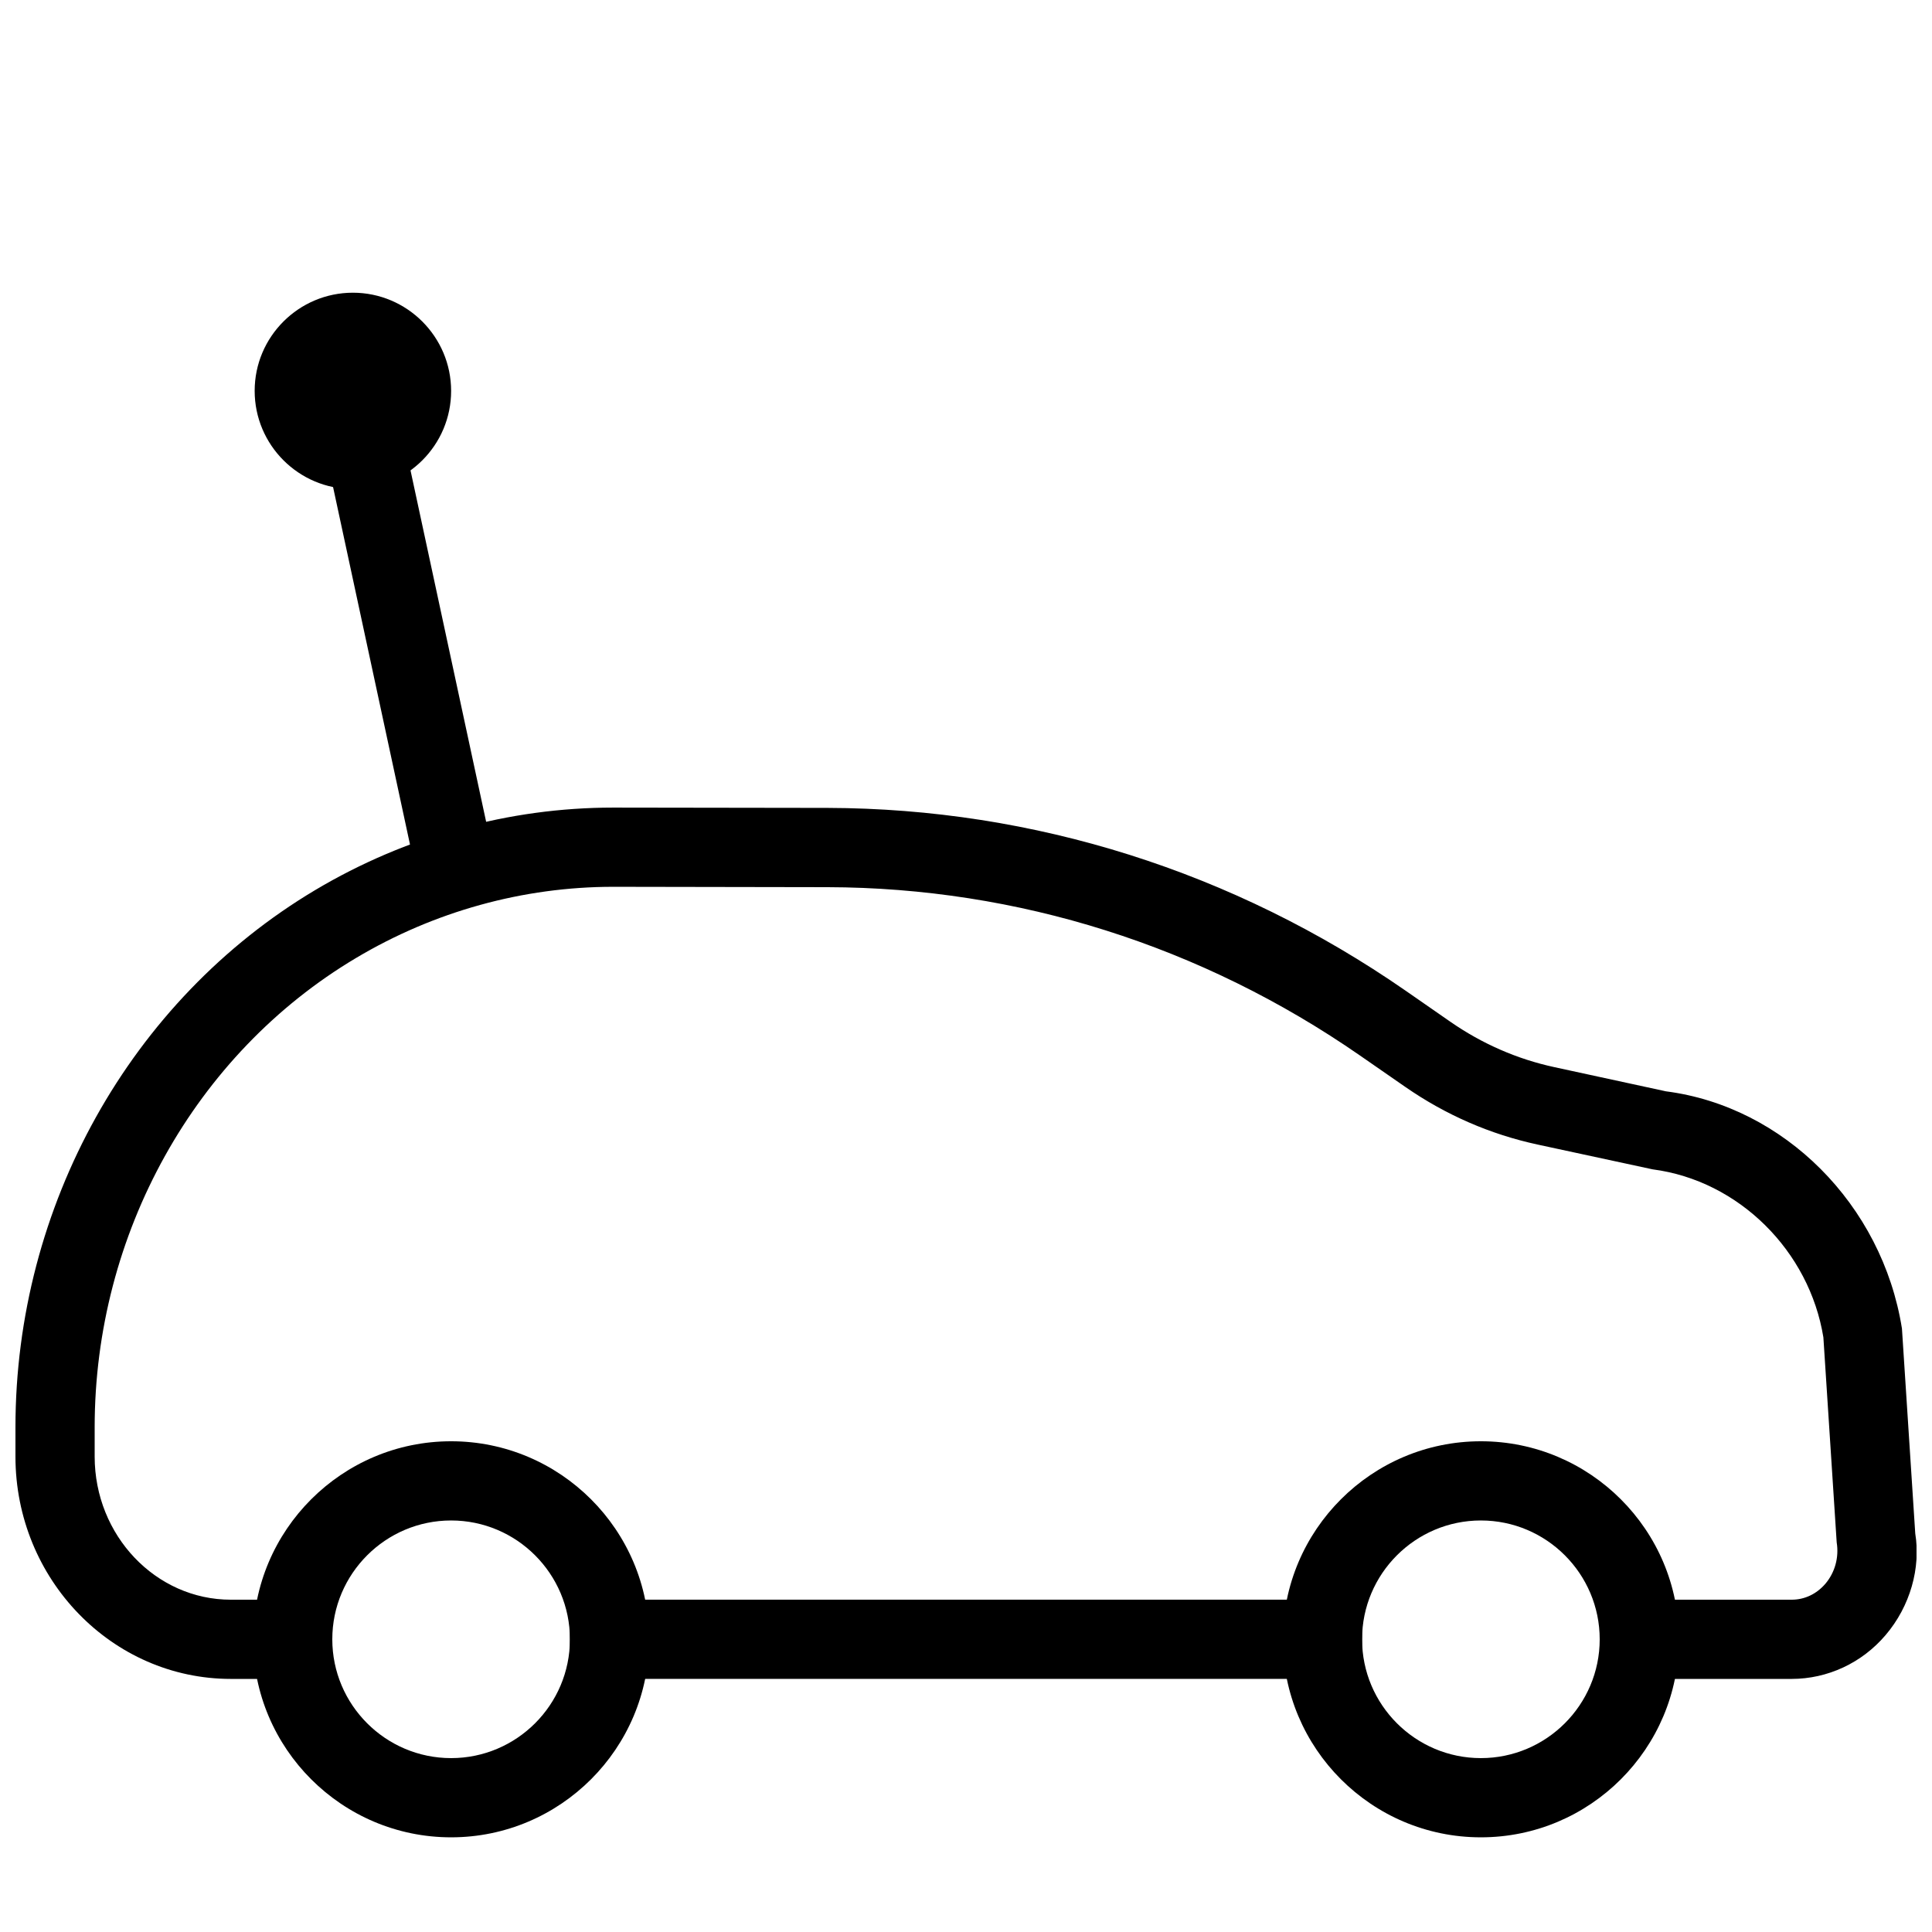
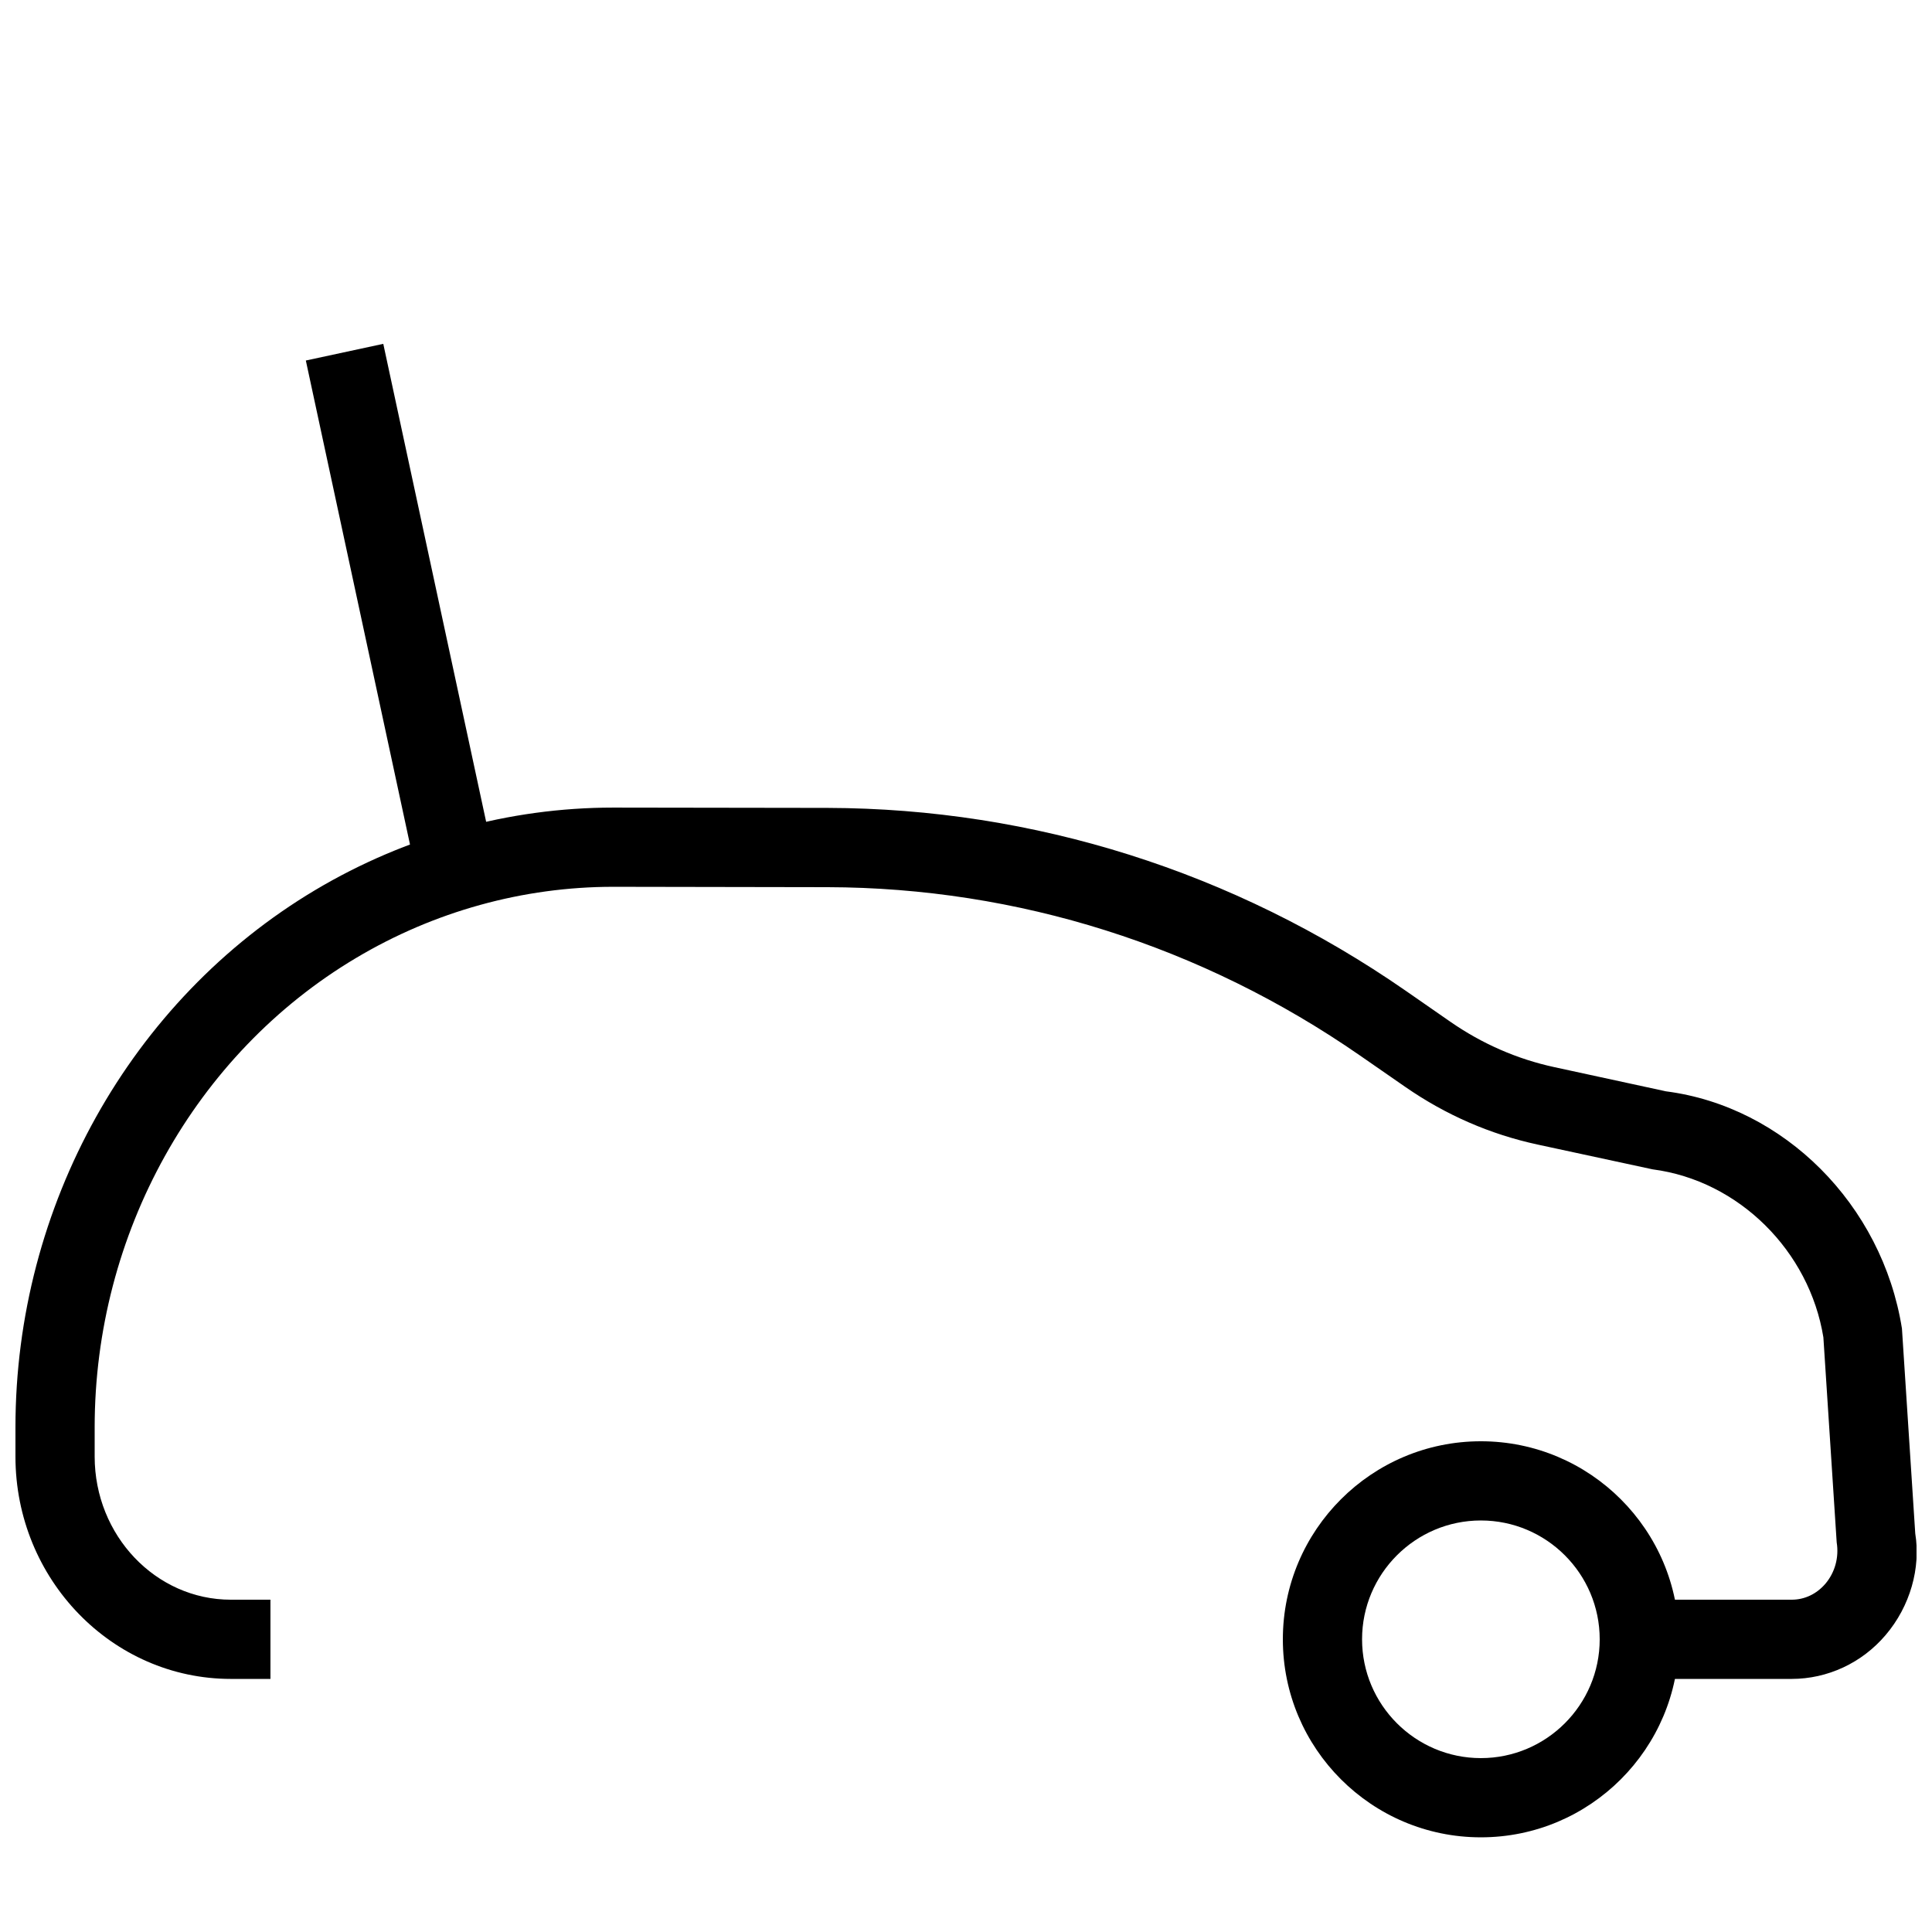
<svg xmlns="http://www.w3.org/2000/svg" width="800px" height="800px" version="1.1" viewBox="144 144 512 512">
  <defs>
    <clipPath id="a">
      <path d="m148.09 358h503.81v231h-503.81z" />
    </clipPath>
  </defs>
  <g clip-path="url(#a)">
    <path d="m618.8 588.93h-45.93v-20.992h45.93c3.441 0 6.59-1.492 8.941-4.219 2.539-3 3.652-6.992 3-10.98l-3.527-54.328c-3.695-22.84-22.355-41.543-45.258-44.523l-30.398-6.551c-12.594-2.707-24.414-7.852-35.16-15.305l-11.965-8.293c-41.941-29.074-90.727-44.504-141.13-44.629l-56.422-0.098h-0.355c-23.91 0-47.484 6.527-68.223 18.895-42.68 25.418-69.215 73.07-69.215 124.33v7.766c0 20.91 16.184 37.934 36.086 37.934h10.496v20.992h-10.496c-31.469 0-57.078-26.426-57.078-58.922v-7.766c0-58.609 30.461-113.19 79.477-142.39 23.992-14.277 51.281-21.832 78.949-21.832h0.418l56.406 0.082c54.664 0.148 107.59 16.879 153.05 48.367l11.945 8.293c8.438 5.856 17.758 9.93 27.625 12.051l29.535 6.402c31.195 4.008 57.289 29.934 62.535 62.852l3.527 54.328c1.492 9.09-1.324 19.27-7.871 26.934-6.277 7.383-15.367 11.602-24.898 11.602z" />
  </g>
-   <path d="m263.55 630.91c-28.93 0-52.48-23.531-52.48-52.48 0-28.945 23.551-52.48 52.48-52.48 28.926 0 52.48 23.535 52.48 52.48 0 28.949-23.555 52.48-52.48 52.48zm0-83.969c-17.359 0-31.488 14.129-31.488 31.488 0 17.363 14.129 31.488 31.488 31.488s31.488-14.125 31.488-31.488c0-17.359-14.129-31.488-31.488-31.488z" />
  <path d="m536.45 630.91c-28.949 0-52.48-23.531-52.48-52.48 0-28.949 23.531-52.48 52.48-52.48 28.949 0 52.48 23.531 52.48 52.48 0 28.949-23.531 52.48-52.48 52.48zm0-83.969c-17.359 0-31.488 14.129-31.488 31.488 0 17.359 14.129 31.488 31.488 31.488 17.359 0 31.488-14.129 31.488-31.488 0-17.359-14.125-31.488-31.488-31.488z" />
-   <path d="m295.04 567.93h209.92v20.992h-209.92z" />
  <path d="m225.05 239.54 20.523-4.418 30.445 141.46-20.523 4.418z" />
-   <path d="m237.52 273.61c-14.359 0-26.031-11.672-26.031-26.031s11.695-26.008 26.031-26.008c14.34 0 26.031 11.672 26.031 26.031 0 14.355-11.672 26.008-26.031 26.008zm0-31.047c-2.769 0-5.039 2.246-5.039 5.039 0 5.562 10.055 5.562 10.055 0 0.023-2.793-2.223-5.039-5.016-5.039z" />
</svg>